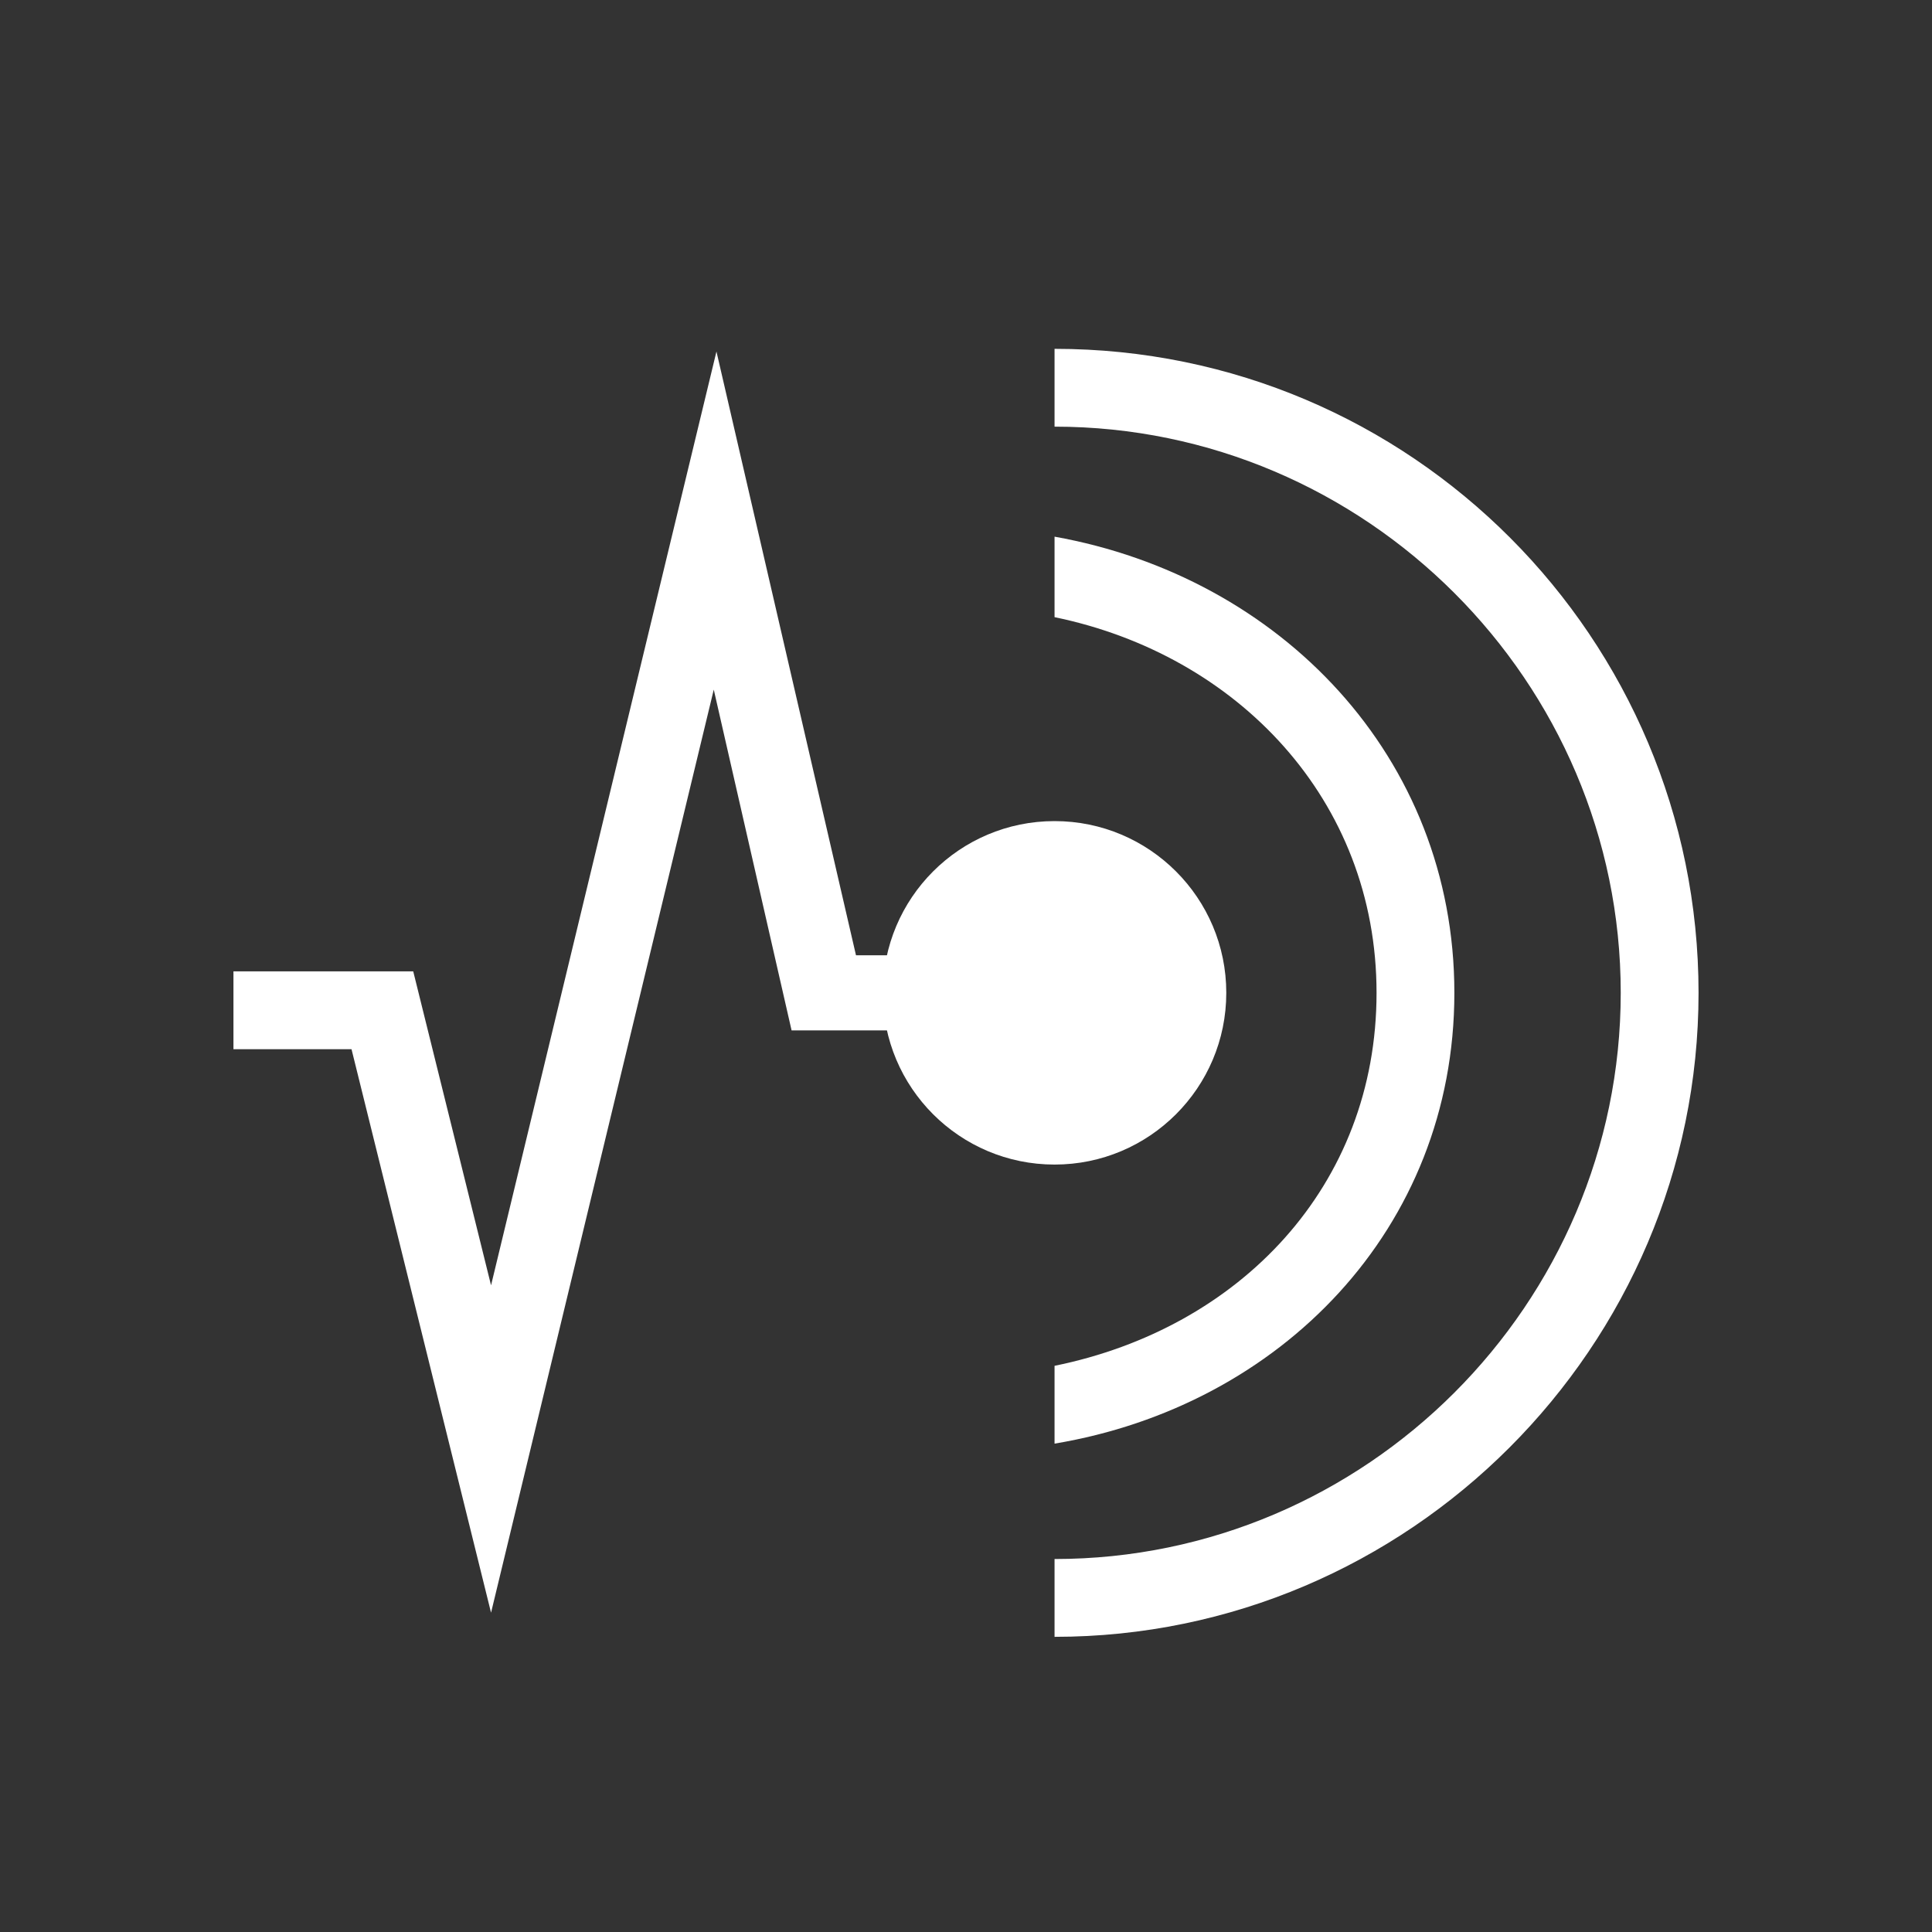
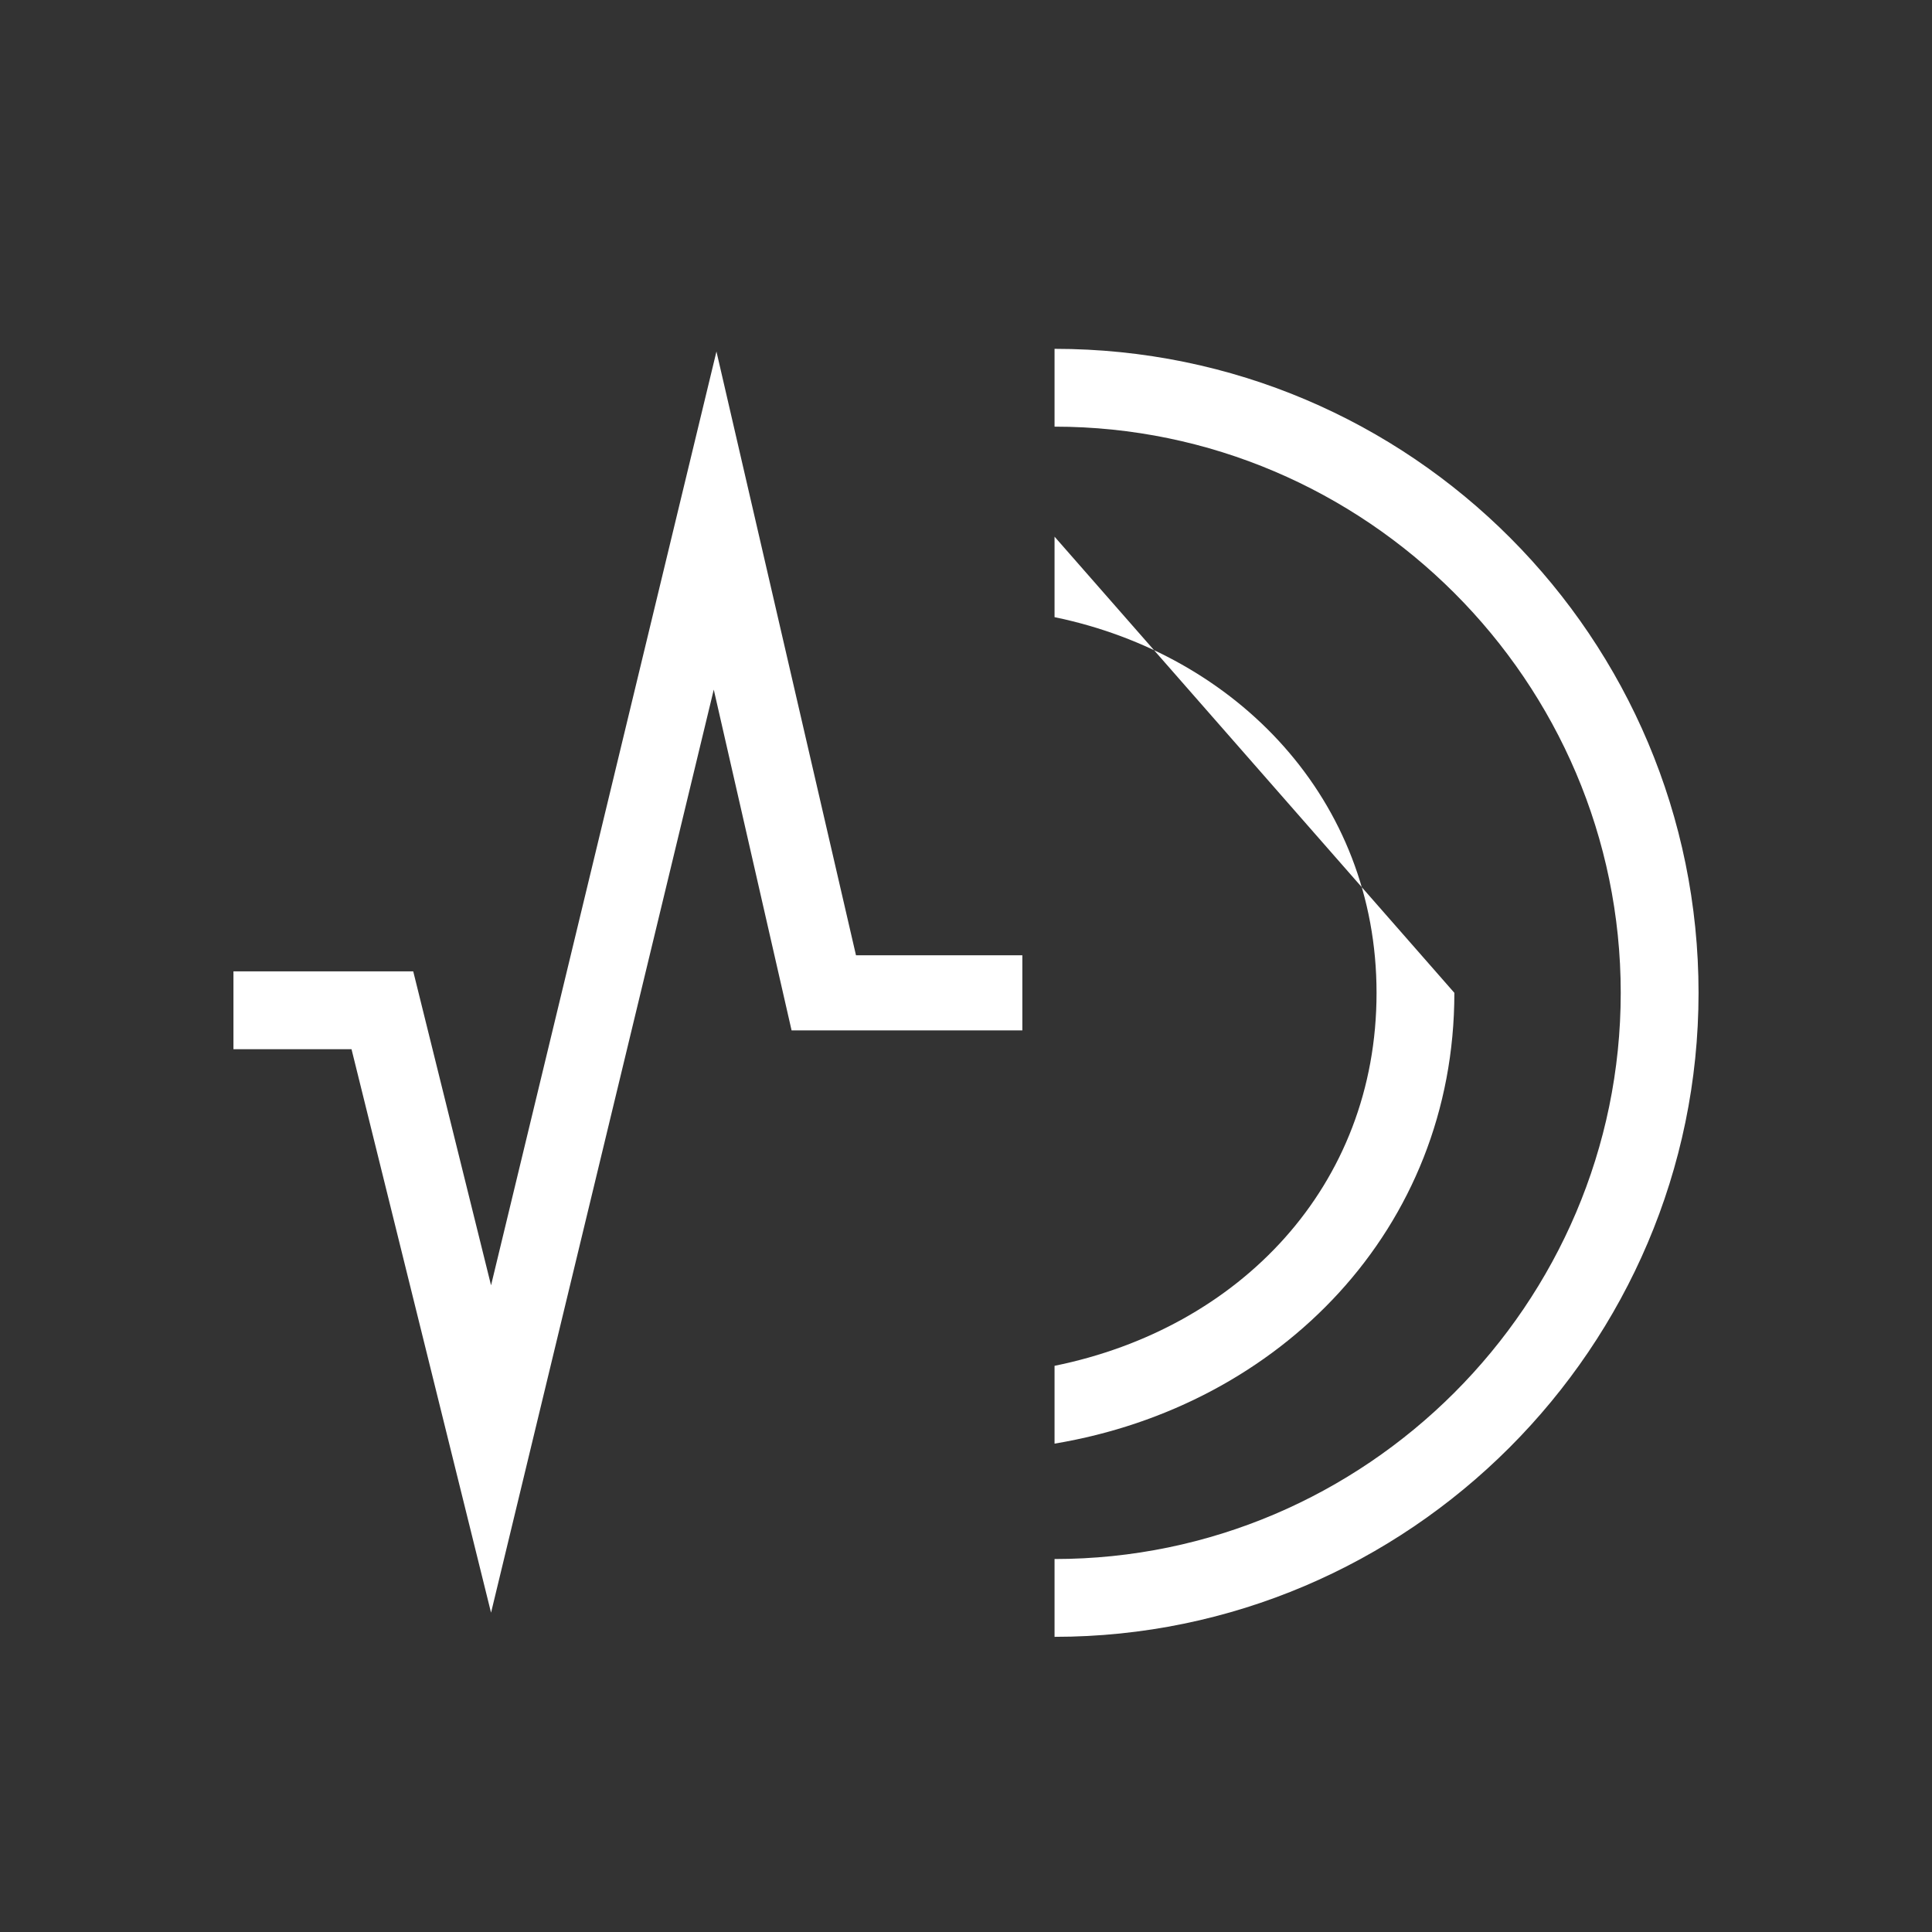
<svg xmlns="http://www.w3.org/2000/svg" version="1.1" id="Laag_1" x="0px" y="0px" width="72px" height="72px" viewBox="0 0 72 72" enable-background="new 0 0 72 72" xml:space="preserve">
  <rect x="0" y="0" width="72" height="72" fill="#333333" stroke="none" />
  <polygon fill="#FFFFFF" points="18.3,60.1 13.1,39.1 8.7,39.1 8.7,36.2 15.4,36.2 18.3,47.9 26.7,13.1 31.9,35.6 38.1,35.6   38.1,38.4 29.5,38.4 26.6,25.7 " />
-   <circle fill="#FFFFFF" cx="39.3" cy="37" r="6.4" />
  <path fill="#FFFFFF" d="M39.3,13v2.9c11.6,0,21.1,9.5,21.1,21.1c0,11.6-9.5,21.1-21.1,21.1V61c13.2,0,24-10.8,24-24S52.6,13,39.3,13  z" />
-   <path fill="#FFFFFF" d="M39.3,20V23c6.8,1.4,12,6.8,12,14s-5.1,12.5-12,13.9v2.9c8.4-1.4,14.9-8,14.9-16.8  C54.2,28.2,47.7,21.5,39.3,20z" />
+   <path fill="#FFFFFF" d="M39.3,20V23c6.8,1.4,12,6.8,12,14s-5.1,12.5-12,13.9v2.9c8.4-1.4,14.9-8,14.9-16.8  z" />
</svg>